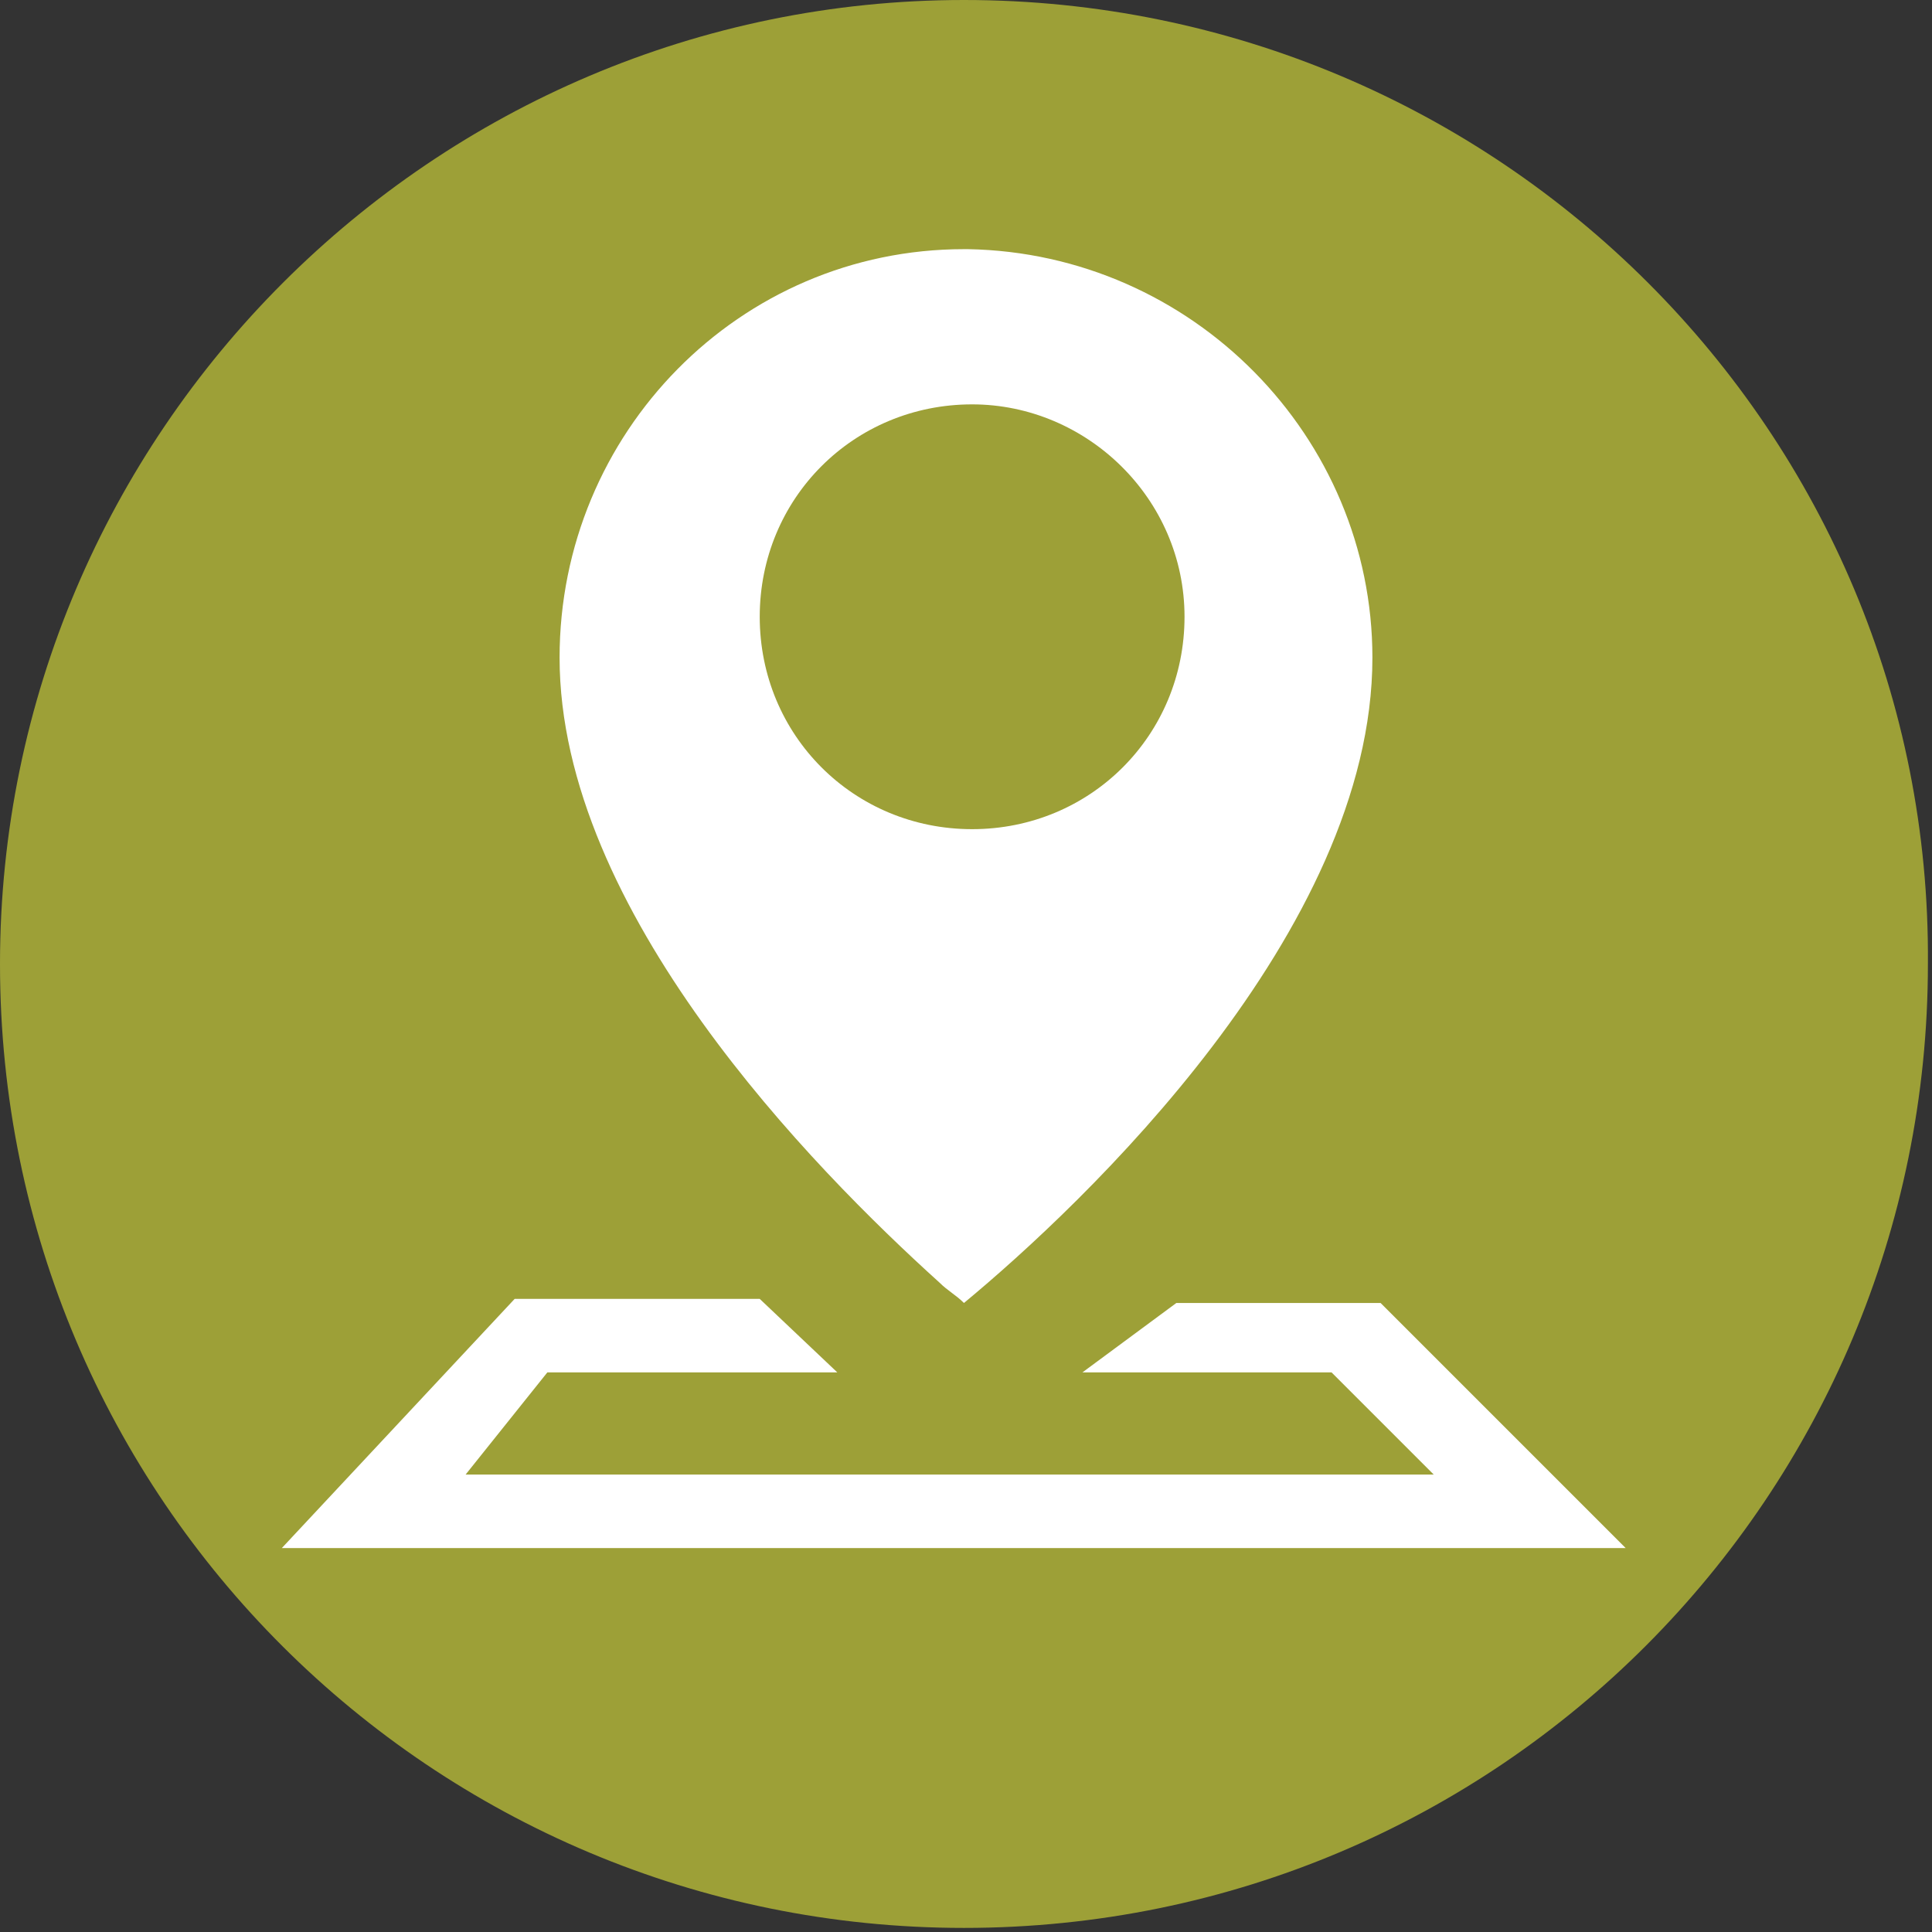
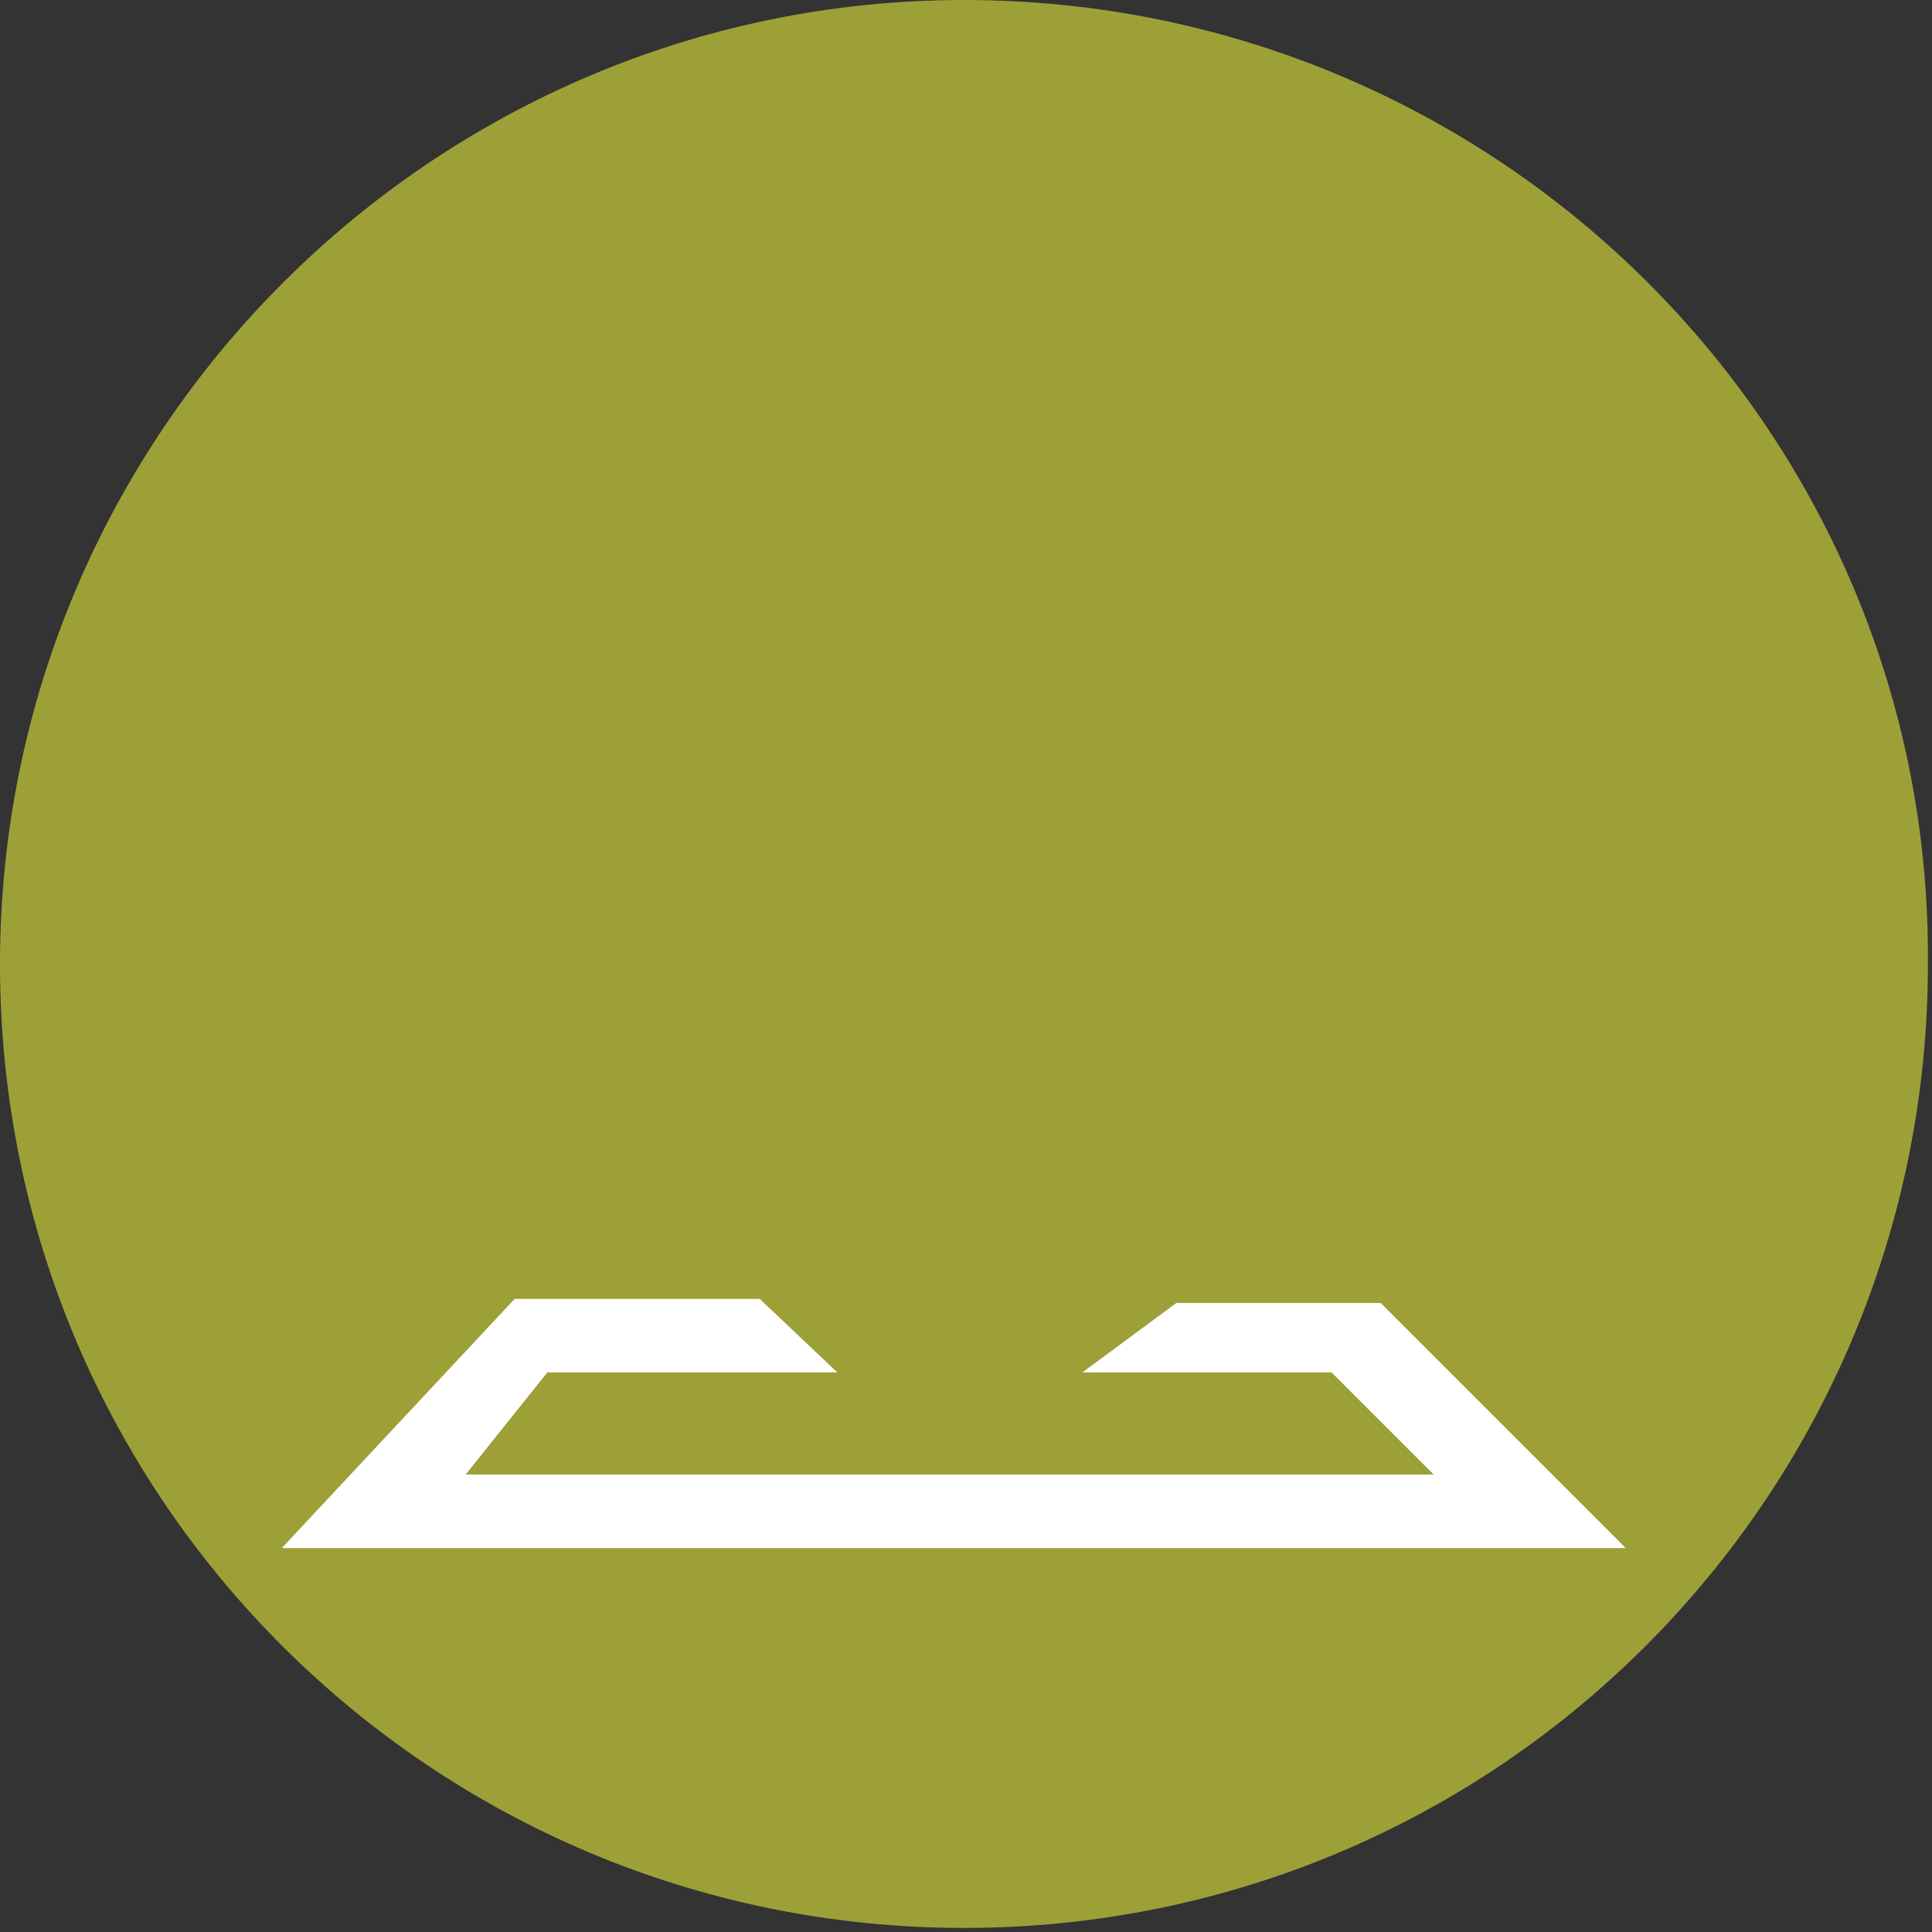
<svg xmlns="http://www.w3.org/2000/svg" version="1.1" id="Layer_1" x="0px" y="0px" viewBox="0 0 47.3 47.3" style="enable-background:new 0 0 47.3 47.3;" xml:space="preserve">
  <rect x="0" y="0" width="47.3" height="47.3" fill="#333333" stroke="none" />
  <style type="text/css">
	.st0{fill:#9DA037;}
	.st1{fill:#FFFFFF;}
</style>
  <path class="st0" d="M23.6,0C10.6,0,0,10.6,0,23.6c0,13.1,10.6,23.6,23.6,23.6c13.1,0,23.6-10.6,23.6-23.6C47.3,10.6,36.7,0,23.6,0  L23.6,0z" />
  <g>
-     <path class="st1" d="M23.6,6.1C23.6,6.1,23.6,6.1,23.6,6.1c0.1,0,0.1,0,0.1,0c5.5,0.1,9.9,4.6,9.9,10c0,6.7-7.1,13.4-10,15.8   c-0.2-0.2-0.4-0.3-0.6-0.5c0,0,0,0,0,0c-3.1-2.8-9.3-9.1-9.3-15.3C13.7,10.6,18.1,6.1,23.6,6.1L23.6,6.1z" />
-     <path class="st0" d="M29,15.1c0,2.9-2.3,5.2-5.2,5.2c-2.9,0-5.2-2.3-5.2-5.2c0-2.9,2.3-5.2,5.2-5.2C26.6,9.9,29,12.2,29,15.1   L29,15.1z M29,15.1" />
    <polygon class="st1" points="20.5,33.6 18.6,31.8 12.6,31.8 6.9,37.9 39.8,37.9 33.8,31.9 28.8,31.9 26.5,33.6 32.6,33.6    35.1,36.1 11.4,36.1 13.4,33.6  " />
  </g>
</svg>